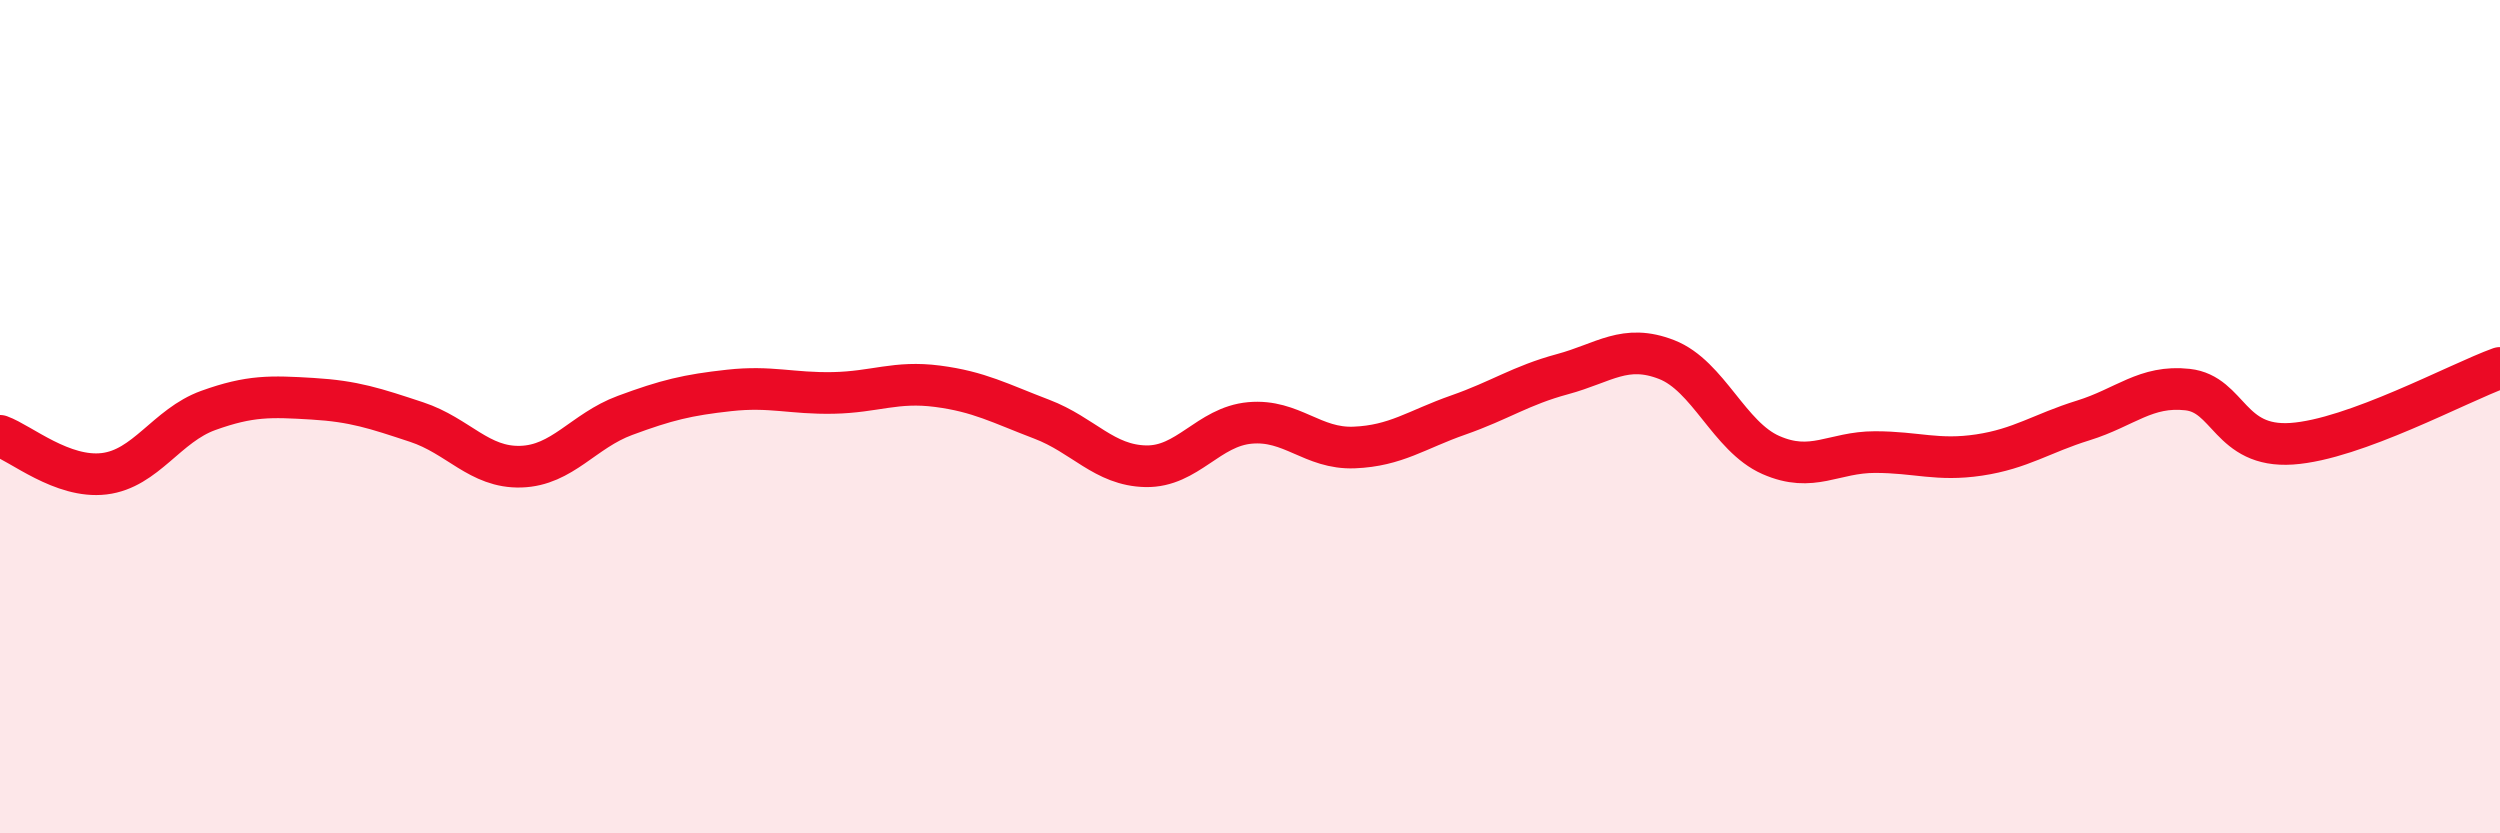
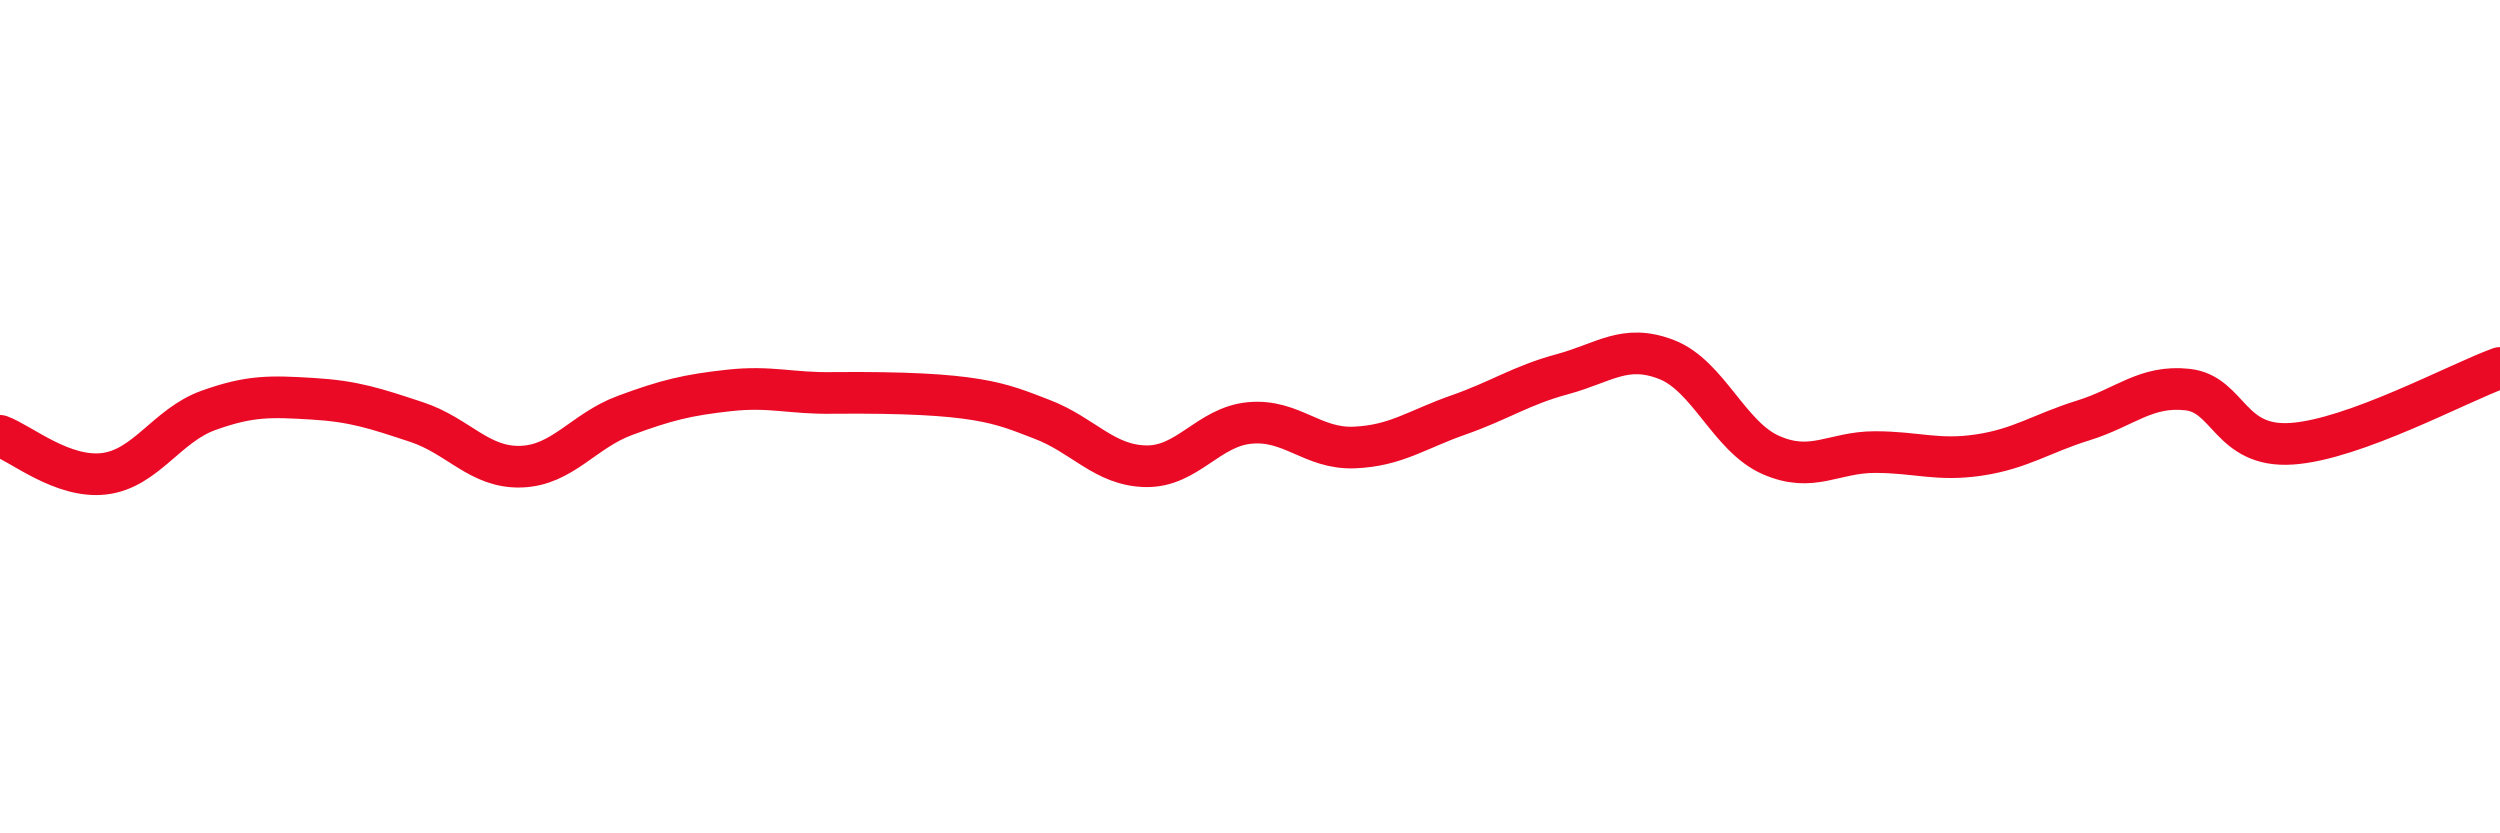
<svg xmlns="http://www.w3.org/2000/svg" width="60" height="20" viewBox="0 0 60 20">
-   <path d="M 0,10.46 C 0.5,10.64 1.5,11.49 2.5,11.37 C 3.5,11.25 4,10.21 5,9.85 C 6,9.49 6.5,9.51 7.5,9.57 C 8.5,9.63 9,9.8 10,10.13 C 11,10.46 11.5,11.23 12.5,11.2 C 13.5,11.17 14,10.34 15,9.97 C 16,9.6 16.5,9.48 17.5,9.37 C 18.5,9.26 19,9.45 20,9.43 C 21,9.41 21.5,9.14 22.5,9.27 C 23.5,9.4 24,9.68 25,10.06 C 26,10.44 26.5,11.17 27.5,11.19 C 28.5,11.21 29,10.24 30,10.15 C 31,10.06 31.5,10.78 32.5,10.74 C 33.5,10.7 34,10.31 35,9.96 C 36,9.61 36.5,9.25 37.5,8.98 C 38.5,8.71 39,8.24 40,8.63 C 41,9.02 41.5,10.48 42.5,10.92 C 43.5,11.36 44,10.85 45,10.85 C 46,10.85 46.5,11.07 47.5,10.92 C 48.5,10.77 49,10.4 50,10.09 C 51,9.78 51.5,9.24 52.5,9.35 C 53.5,9.46 53.5,10.75 55,10.65 C 56.5,10.55 59,9.19 60,8.83L60 20L0 20Z" fill="#EB0A25" opacity="0.1" stroke-linecap="round" stroke-linejoin="round" />
-   <path d="M 0,10.46 C 0.5,10.64 1.5,11.49 2.5,11.37 C 3.5,11.25 4,10.21 5,9.85 C 6,9.49 6.5,9.51 7.5,9.57 C 8.5,9.63 9,9.8 10,10.13 C 11,10.46 11.5,11.23 12.5,11.2 C 13.5,11.17 14,10.34 15,9.97 C 16,9.6 16.5,9.48 17.5,9.37 C 18.5,9.26 19,9.45 20,9.43 C 21,9.41 21.5,9.14 22.5,9.27 C 23.5,9.4 24,9.68 25,10.06 C 26,10.44 26.5,11.17 27.5,11.19 C 28.5,11.21 29,10.24 30,10.15 C 31,10.06 31.5,10.78 32.5,10.74 C 33.5,10.7 34,10.31 35,9.96 C 36,9.61 36.5,9.25 37.5,8.98 C 38.5,8.71 39,8.24 40,8.63 C 41,9.02 41.5,10.48 42.5,10.92 C 43.5,11.36 44,10.85 45,10.85 C 46,10.85 46.5,11.07 47.5,10.92 C 48.5,10.77 49,10.4 50,10.09 C 51,9.78 51.5,9.24 52.5,9.35 C 53.5,9.46 53.5,10.75 55,10.65 C 56.5,10.55 59,9.19 60,8.83" stroke="#EB0A25" stroke-width="1" fill="none" stroke-linecap="round" stroke-linejoin="round" />
+   <path d="M 0,10.46 C 0.5,10.64 1.5,11.49 2.5,11.37 C 3.5,11.25 4,10.21 5,9.85 C 6,9.49 6.5,9.51 7.5,9.57 C 8.5,9.63 9,9.8 10,10.13 C 11,10.46 11.5,11.23 12.5,11.2 C 13.5,11.17 14,10.34 15,9.97 C 16,9.6 16.5,9.48 17.5,9.37 C 18.5,9.26 19,9.45 20,9.43 C 23.5,9.4 24,9.68 25,10.06 C 26,10.44 26.5,11.17 27.5,11.19 C 28.5,11.21 29,10.24 30,10.15 C 31,10.06 31.5,10.78 32.5,10.74 C 33.5,10.7 34,10.31 35,9.96 C 36,9.61 36.5,9.25 37.5,8.98 C 38.5,8.71 39,8.24 40,8.63 C 41,9.02 41.5,10.48 42.5,10.92 C 43.5,11.36 44,10.85 45,10.85 C 46,10.85 46.5,11.07 47.5,10.92 C 48.5,10.77 49,10.4 50,10.09 C 51,9.78 51.5,9.24 52.5,9.35 C 53.5,9.46 53.5,10.75 55,10.65 C 56.5,10.55 59,9.19 60,8.83" stroke="#EB0A25" stroke-width="1" fill="none" stroke-linecap="round" stroke-linejoin="round" />
</svg>